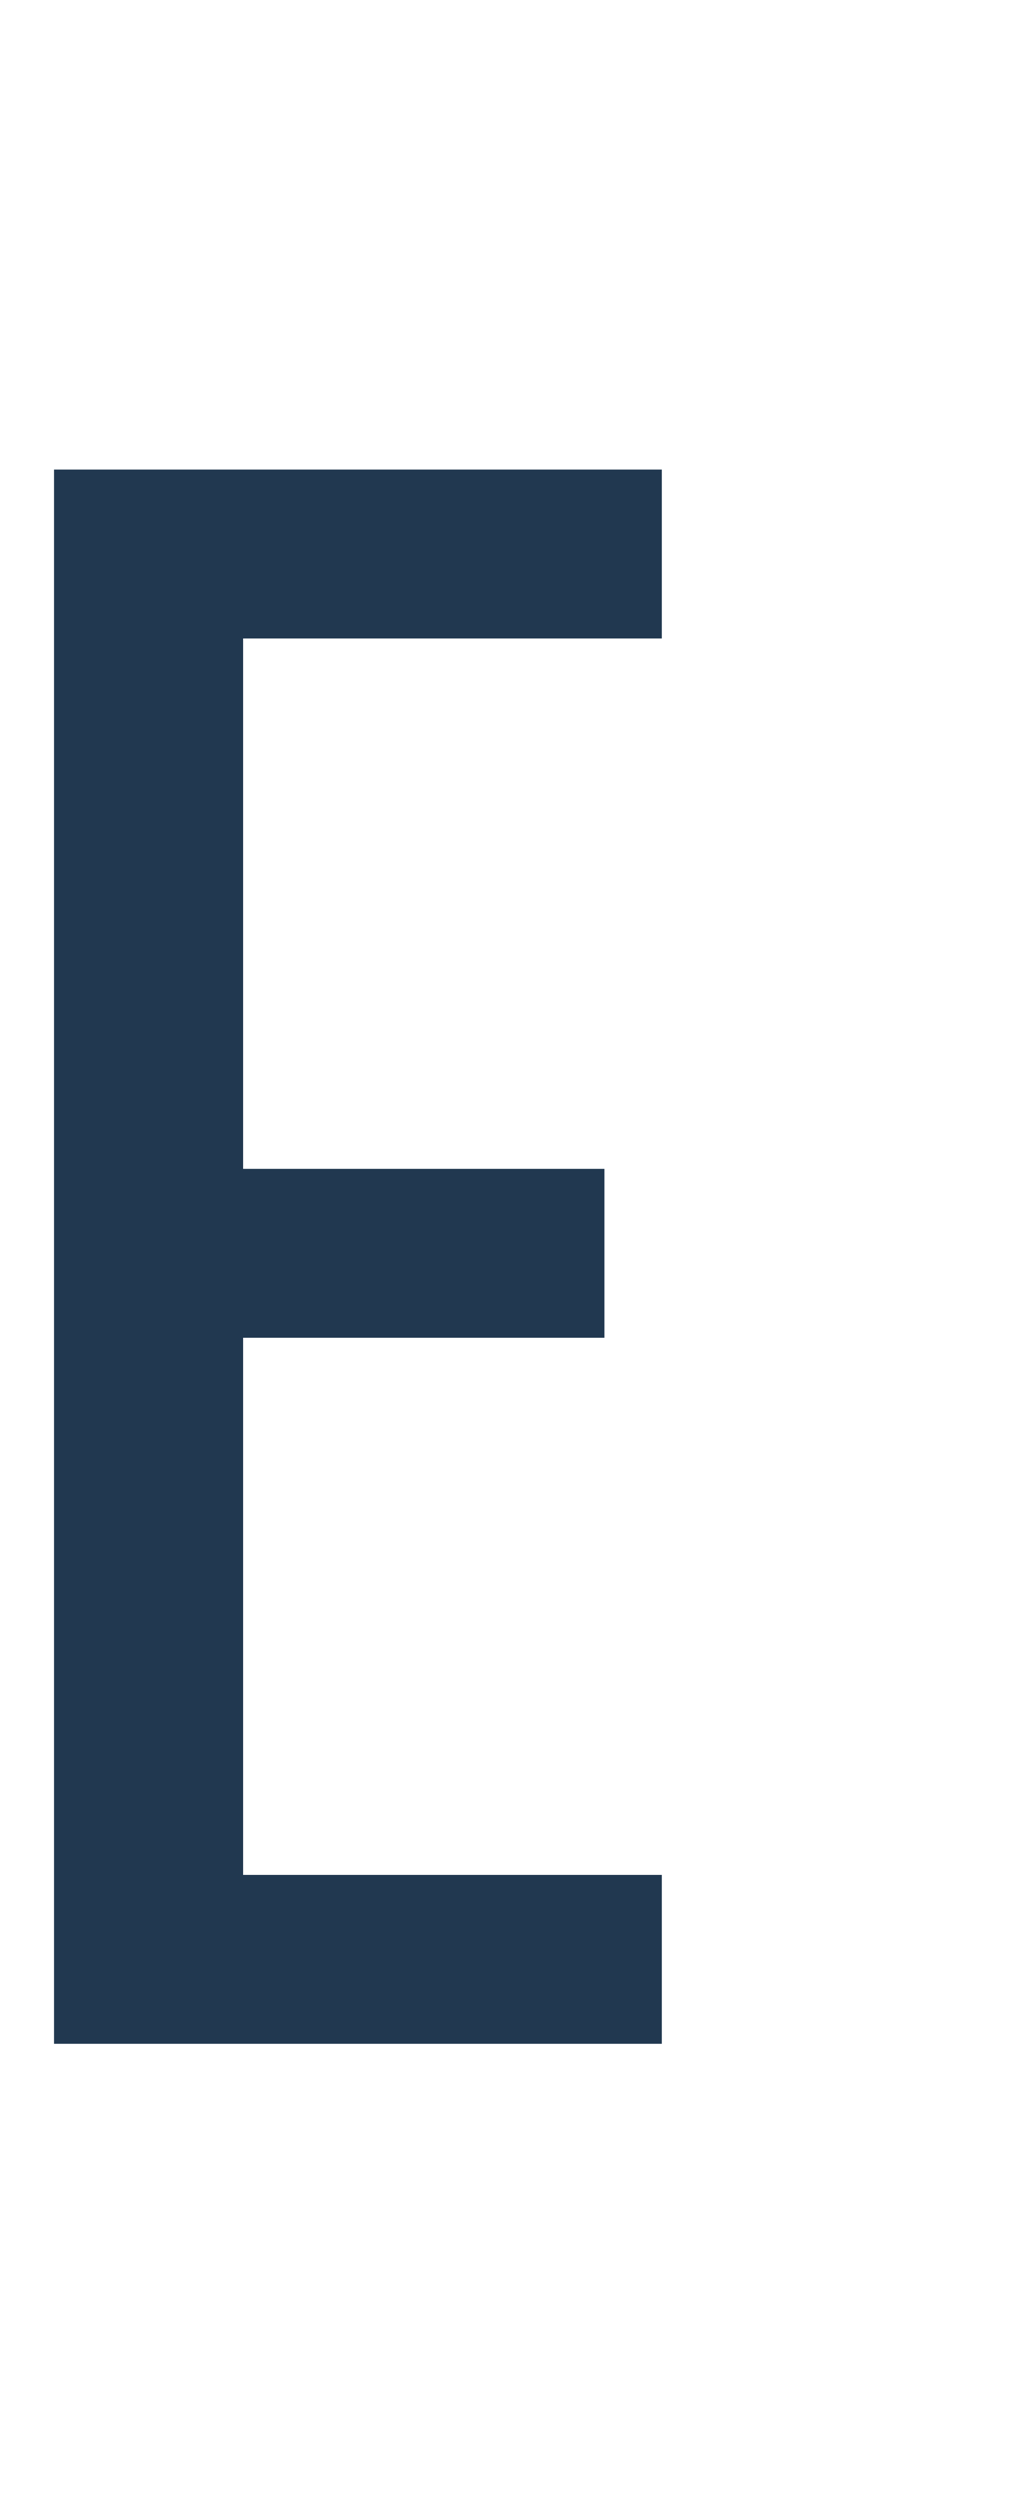
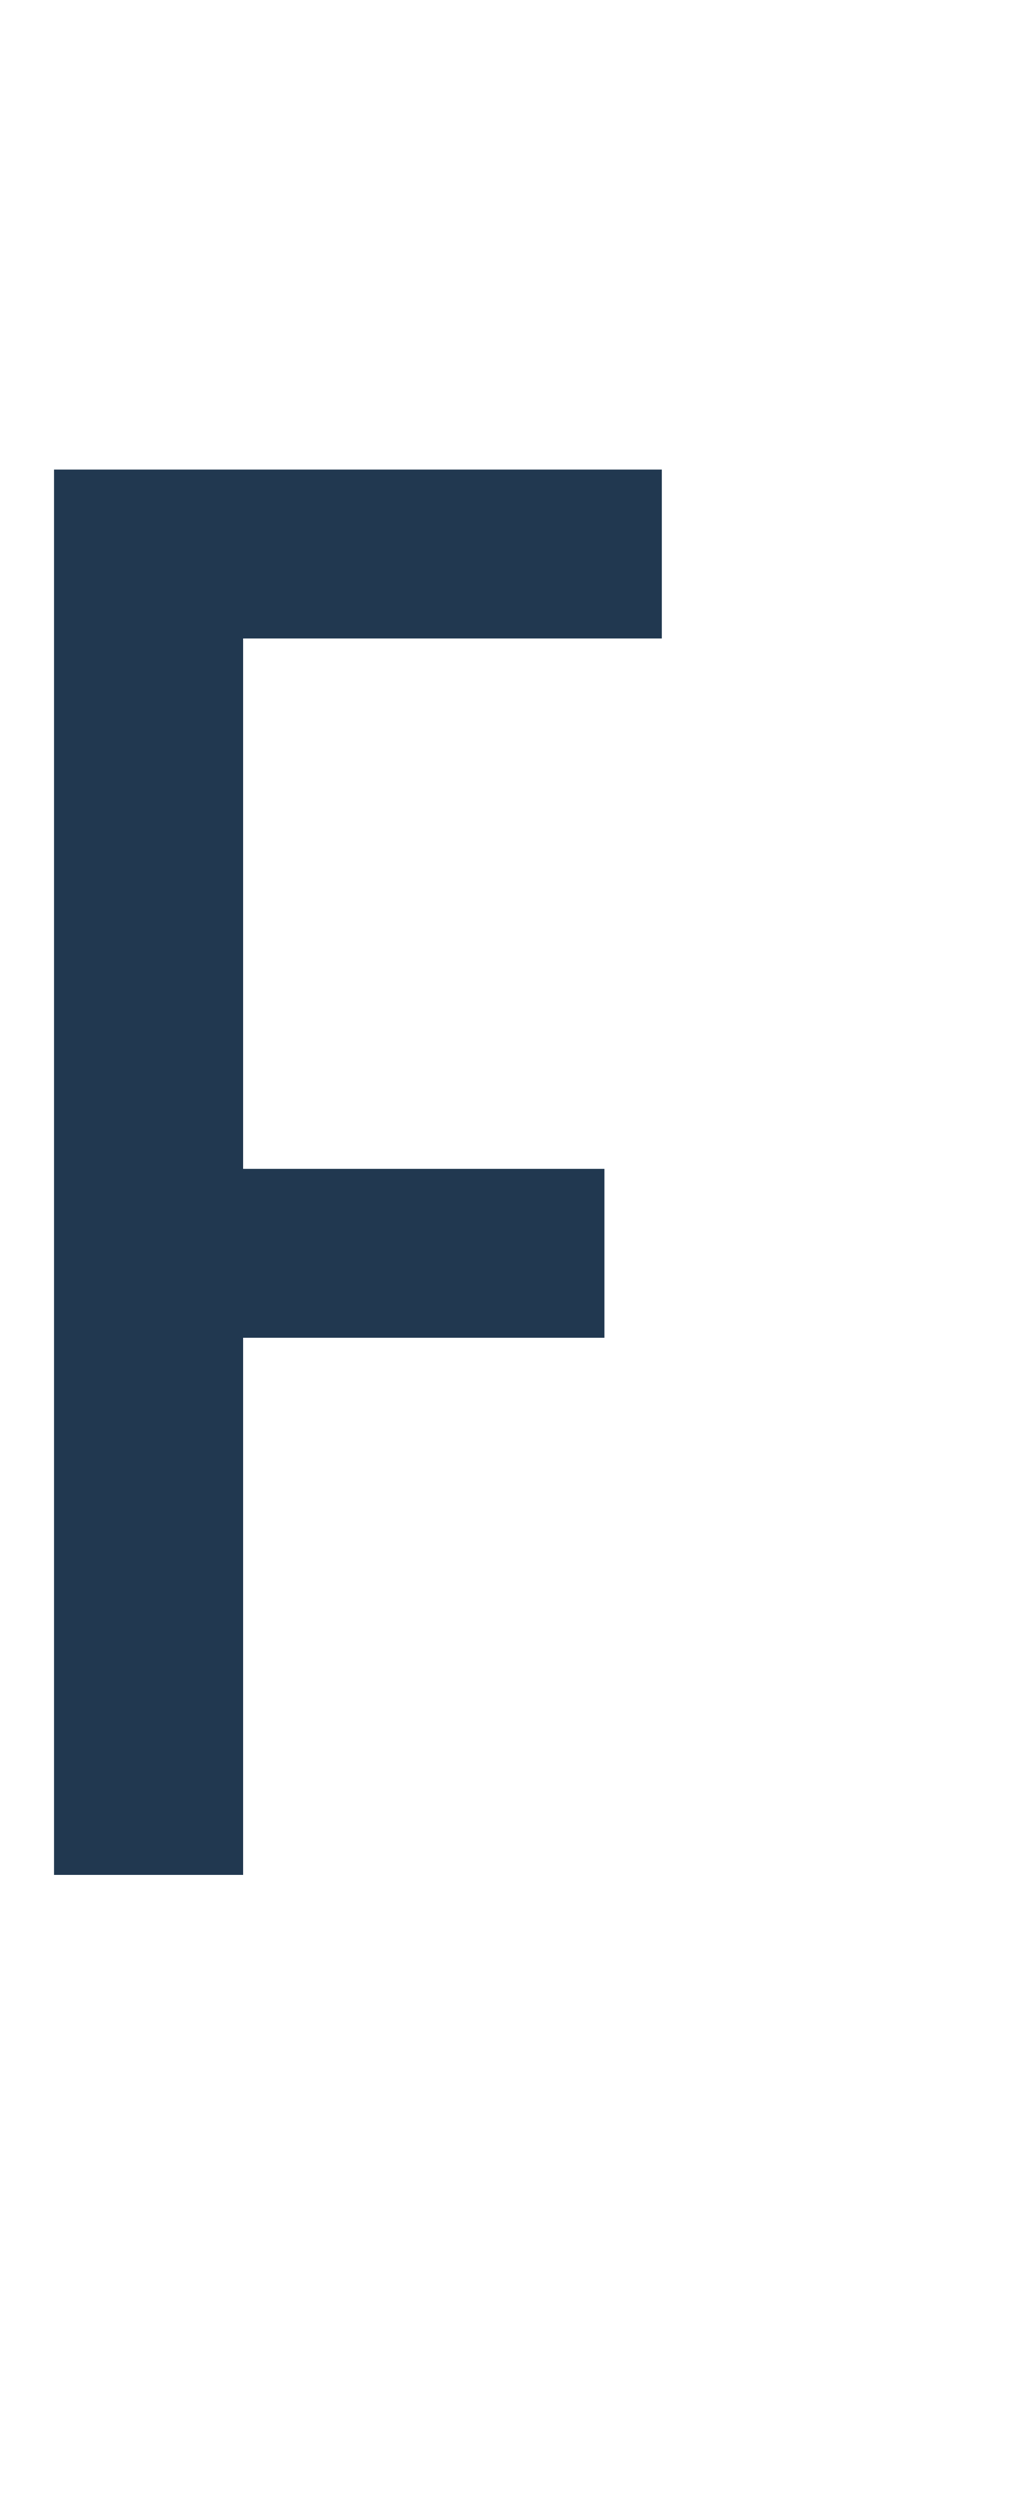
<svg xmlns="http://www.w3.org/2000/svg" version="1.1" id="レイヤー_1" x="0px" y="0px" viewBox="0 0 30 74" style="enable-background:new 0 0 30 74;" xml:space="preserve">
  <style type="text/css">
	.st0{fill:#213850;}
</style>
-   <path class="st0" d="M1.6,60.5V13.9h18v5H7.2v15.7h10.7v5H7.2v15.9h12.4v5H1.6z" />
+   <path class="st0" d="M1.6,60.5V13.9h18v5H7.2v15.7h10.7v5H7.2v15.9h12.4H1.6z" />
</svg>